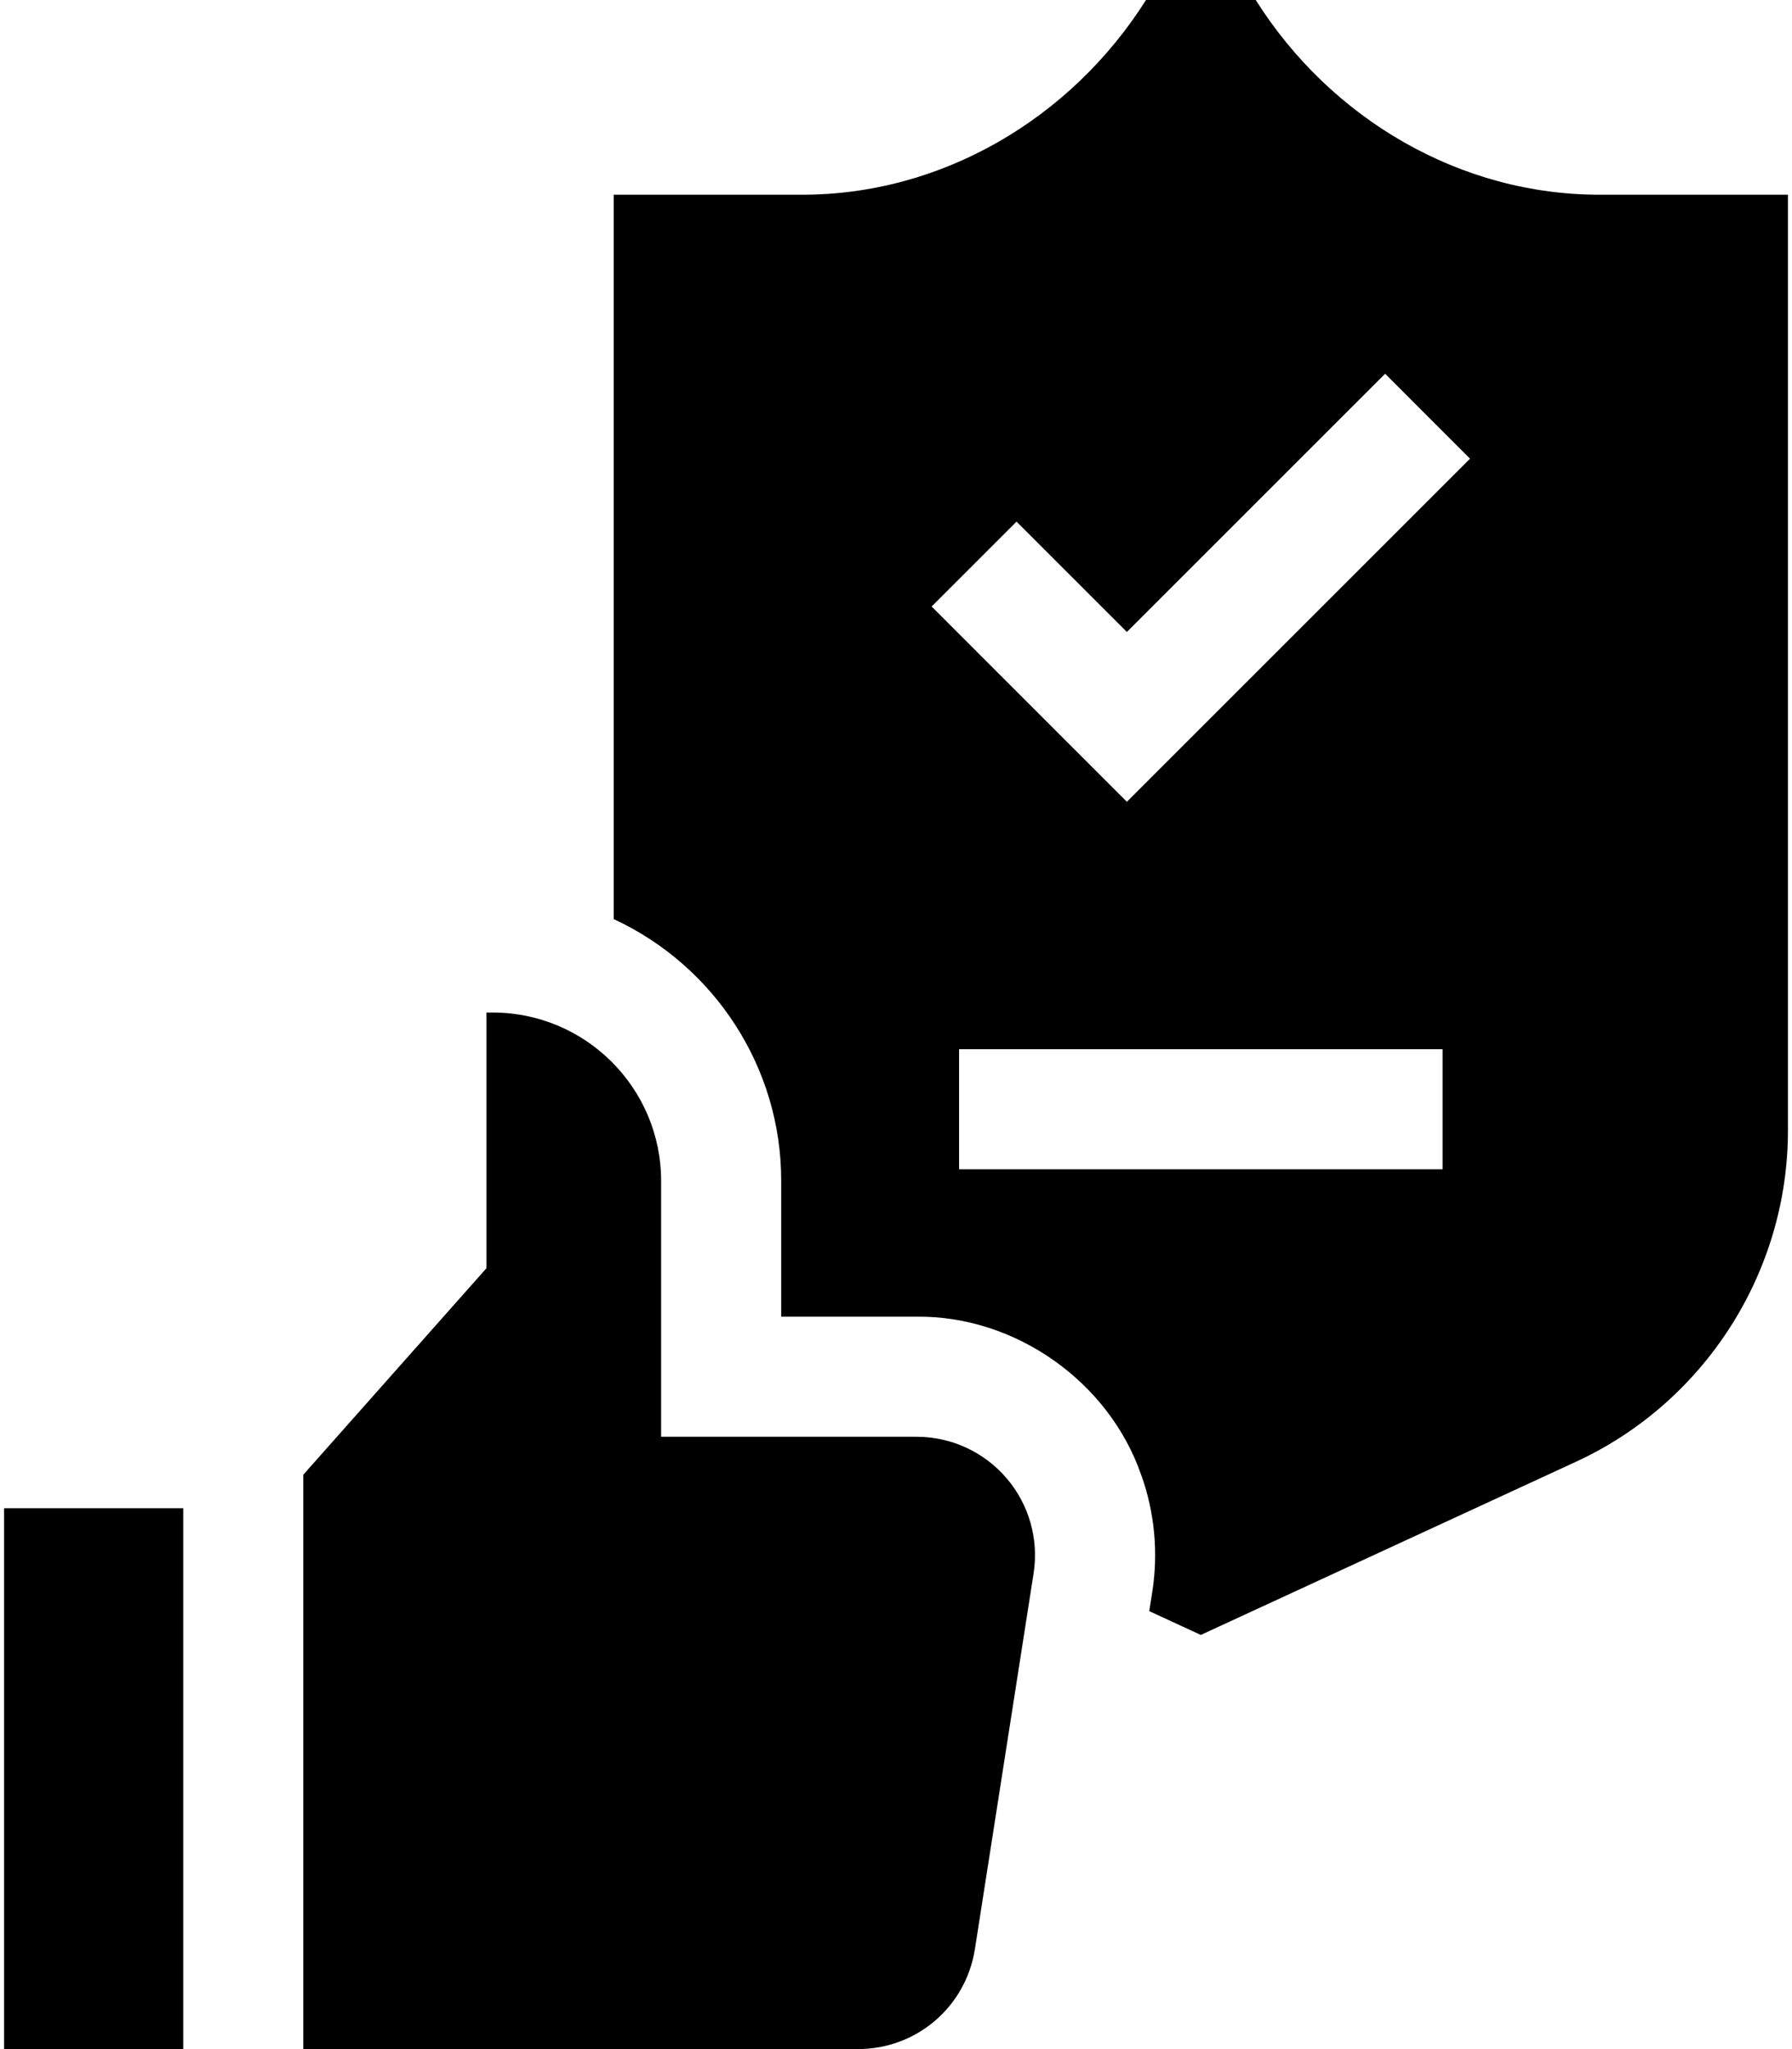
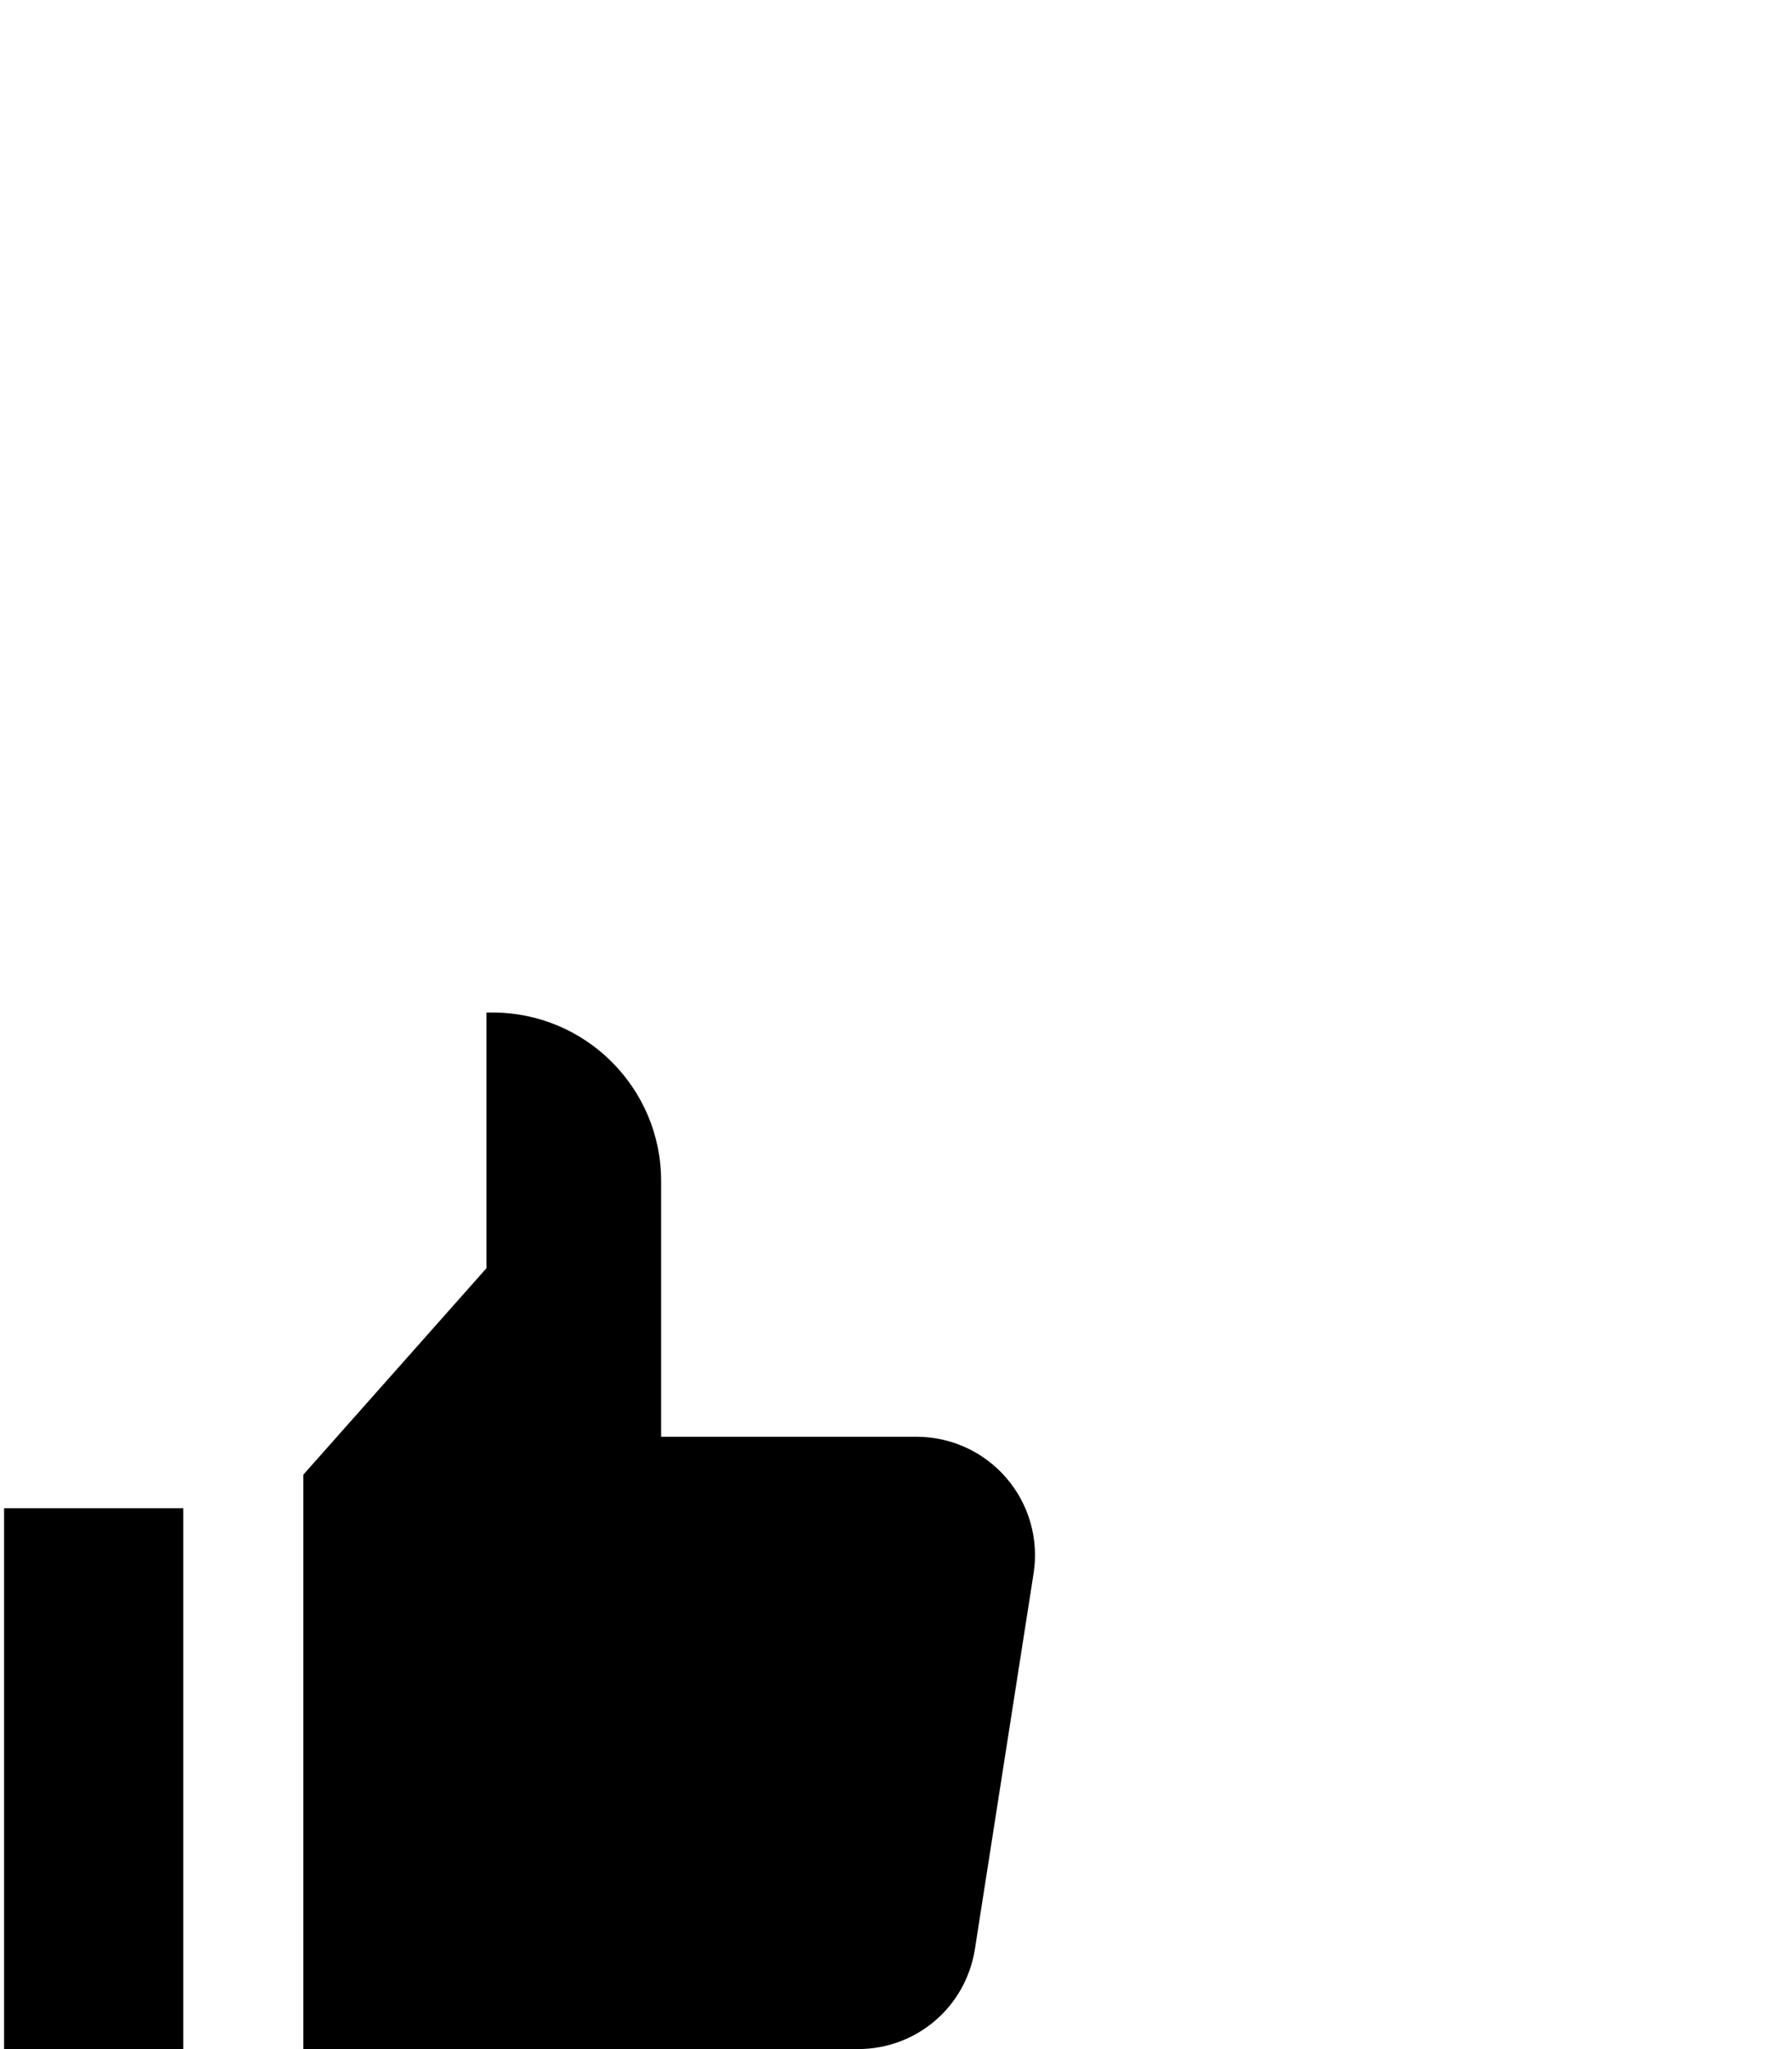
<svg xmlns="http://www.w3.org/2000/svg" width="181" height="207" viewBox="0 0 181 207" fill="none">
  <path d="M104.396 158.957L98.473 196.88C97.555 202.743 92.582 207 86.651 207H30.636V148.975L49.132 128.118V102.287H49.767C59.147 102.287 66.776 109.916 66.776 119.296V145.143H92.574C96.075 145.143 99.391 146.671 101.667 149.331C103.943 151.987 104.937 155.497 104.396 158.957Z" fill="black" />
  <path d="M0.411 152.363H18.507V207H0.411V152.363Z" fill="black" />
-   <path d="M161.786 19.669C147.506 19.757 134.391 11.991 126.834 0H115.752C108.175 11.983 95.08 19.761 80.793 19.669H61.989V92.847C72.17 97.57 78.922 107.843 78.905 119.296C78.904 122.128 78.906 130.287 78.905 133.014C81.431 133.014 89.903 133.013 92.574 133.014C102.569 132.894 112.034 139.602 115.275 149.028H115.279C116.624 152.786 117.005 156.866 116.383 160.829L116.08 162.758L121.287 165.163L159.194 147.661C172.192 141.658 180.59 128.53 180.59 114.214V19.669H161.786ZM102.673 52.696L113.82 63.843L139.905 37.757L148.48 46.337L113.82 80.997L94.098 61.271L102.673 52.696ZM96.872 118.123V105.995H145.707V118.123H96.872Z" fill="black" />
</svg>